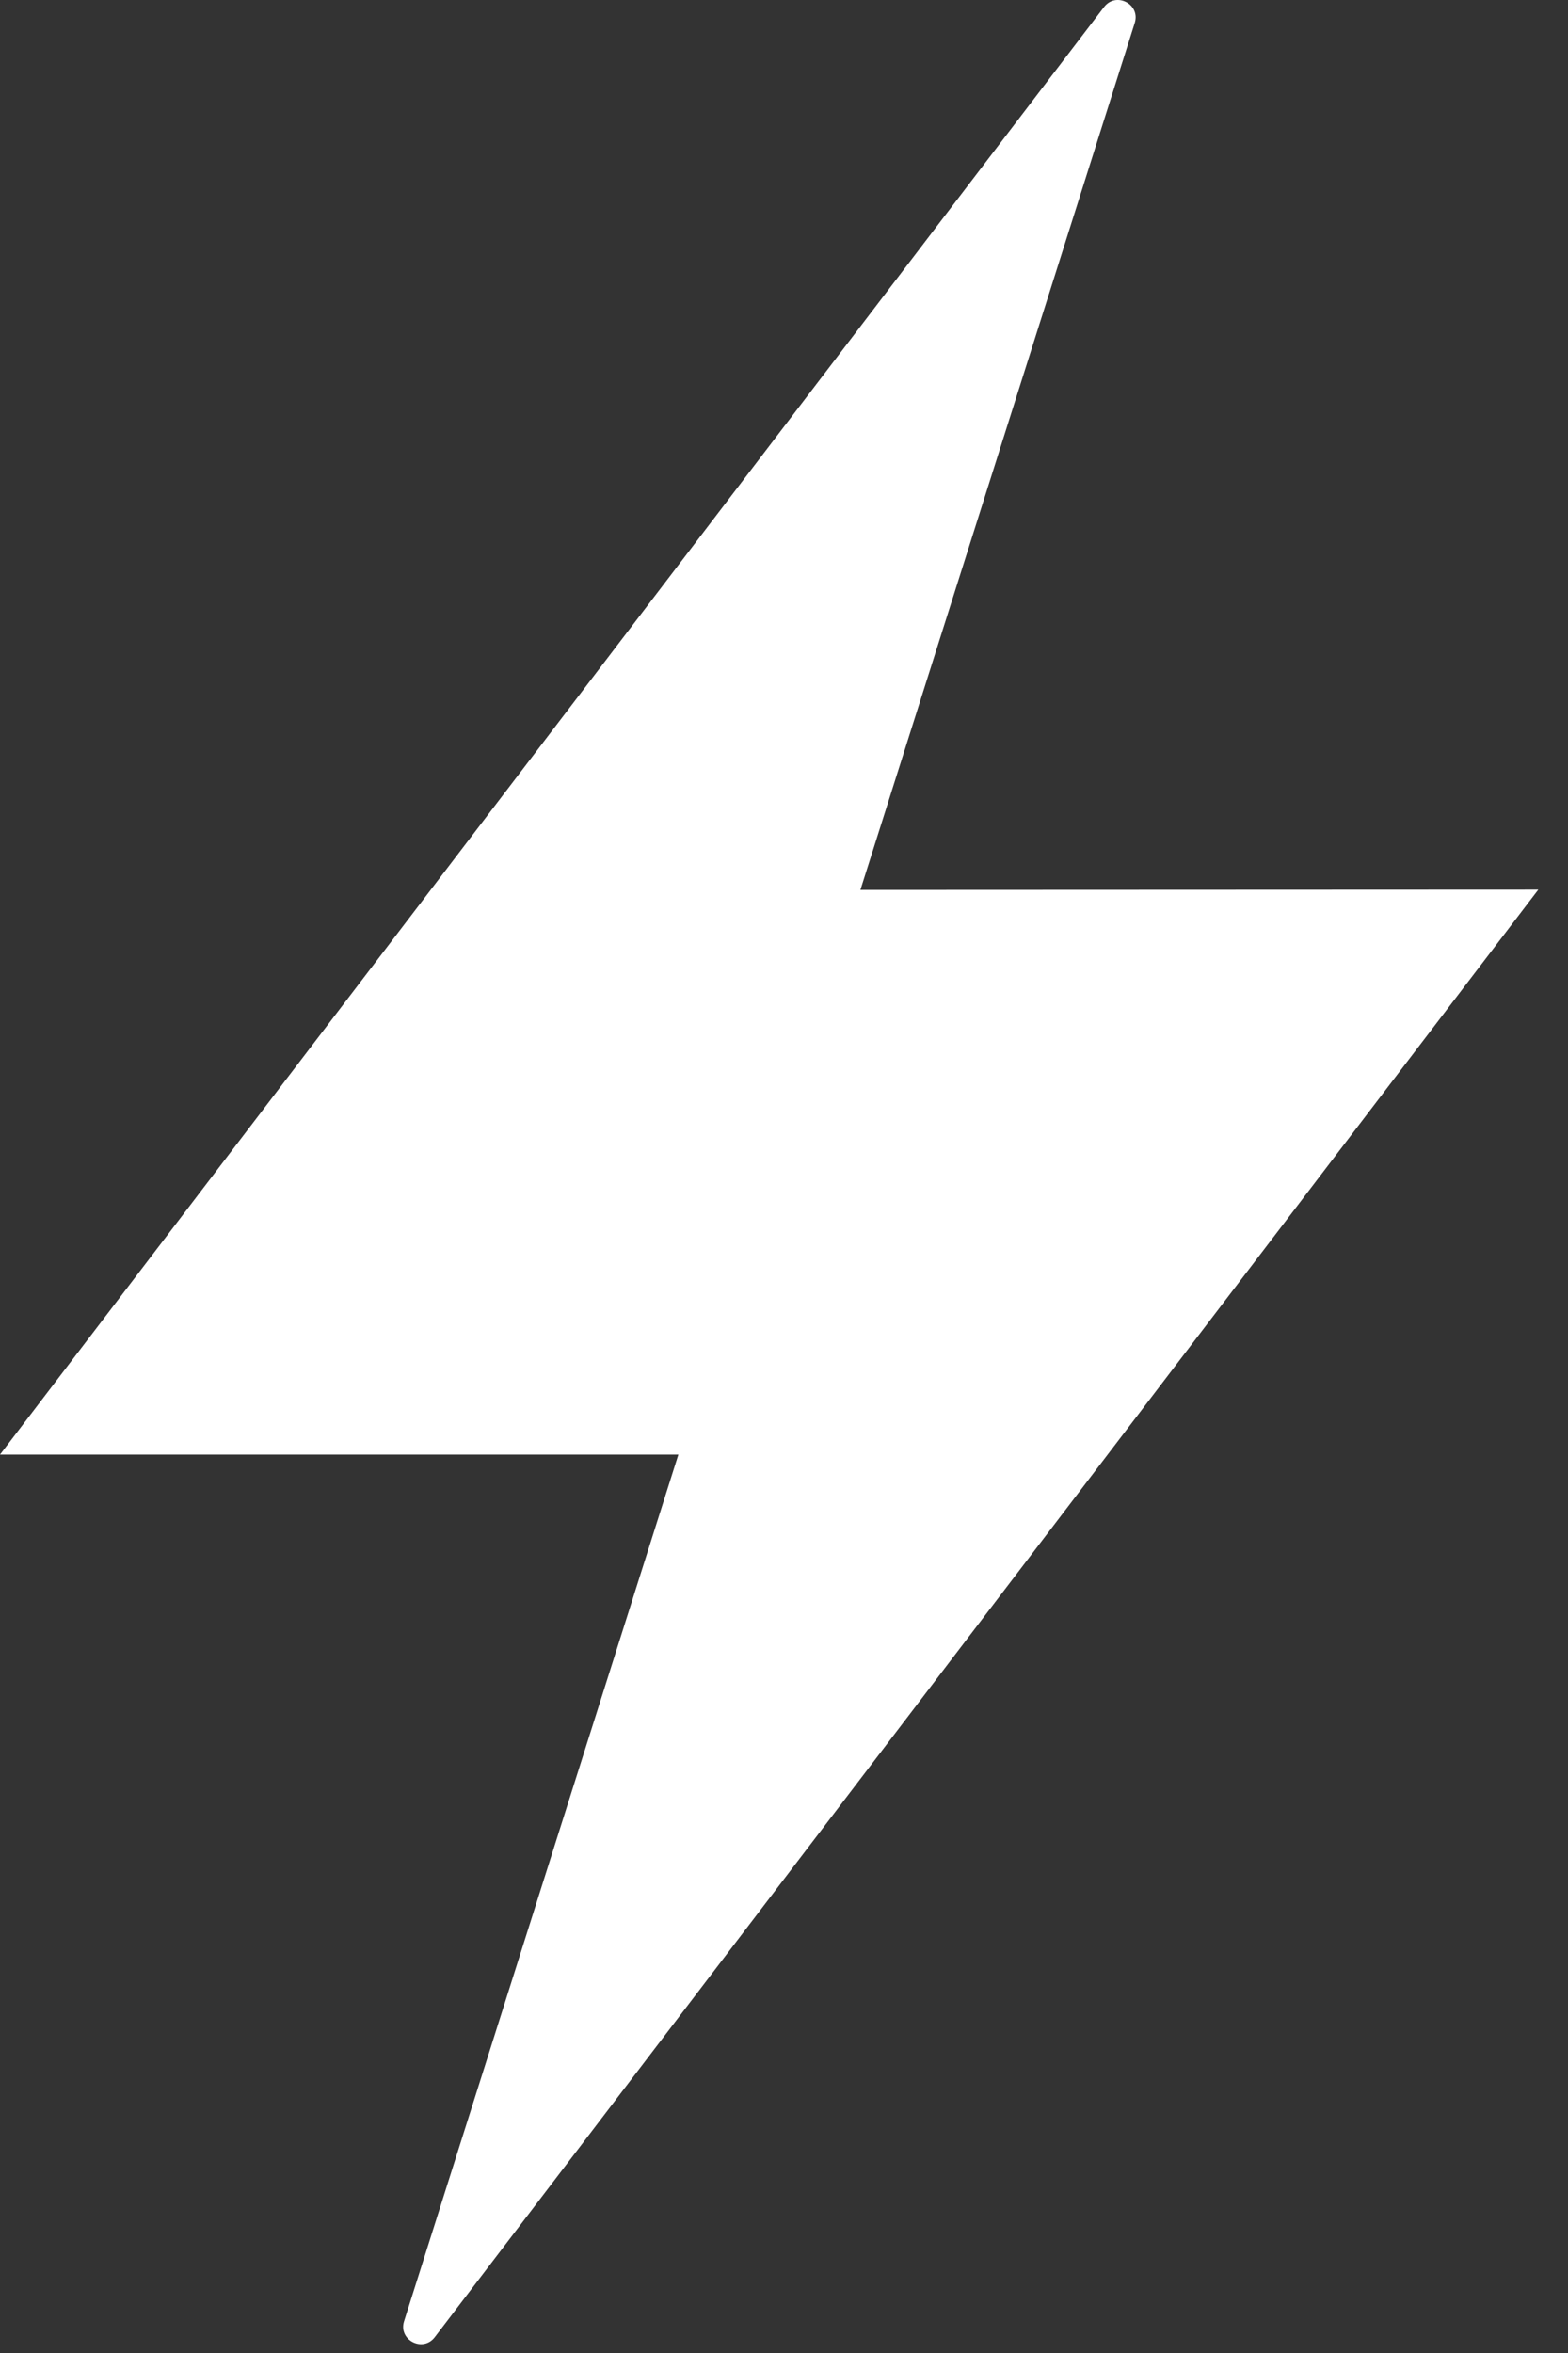
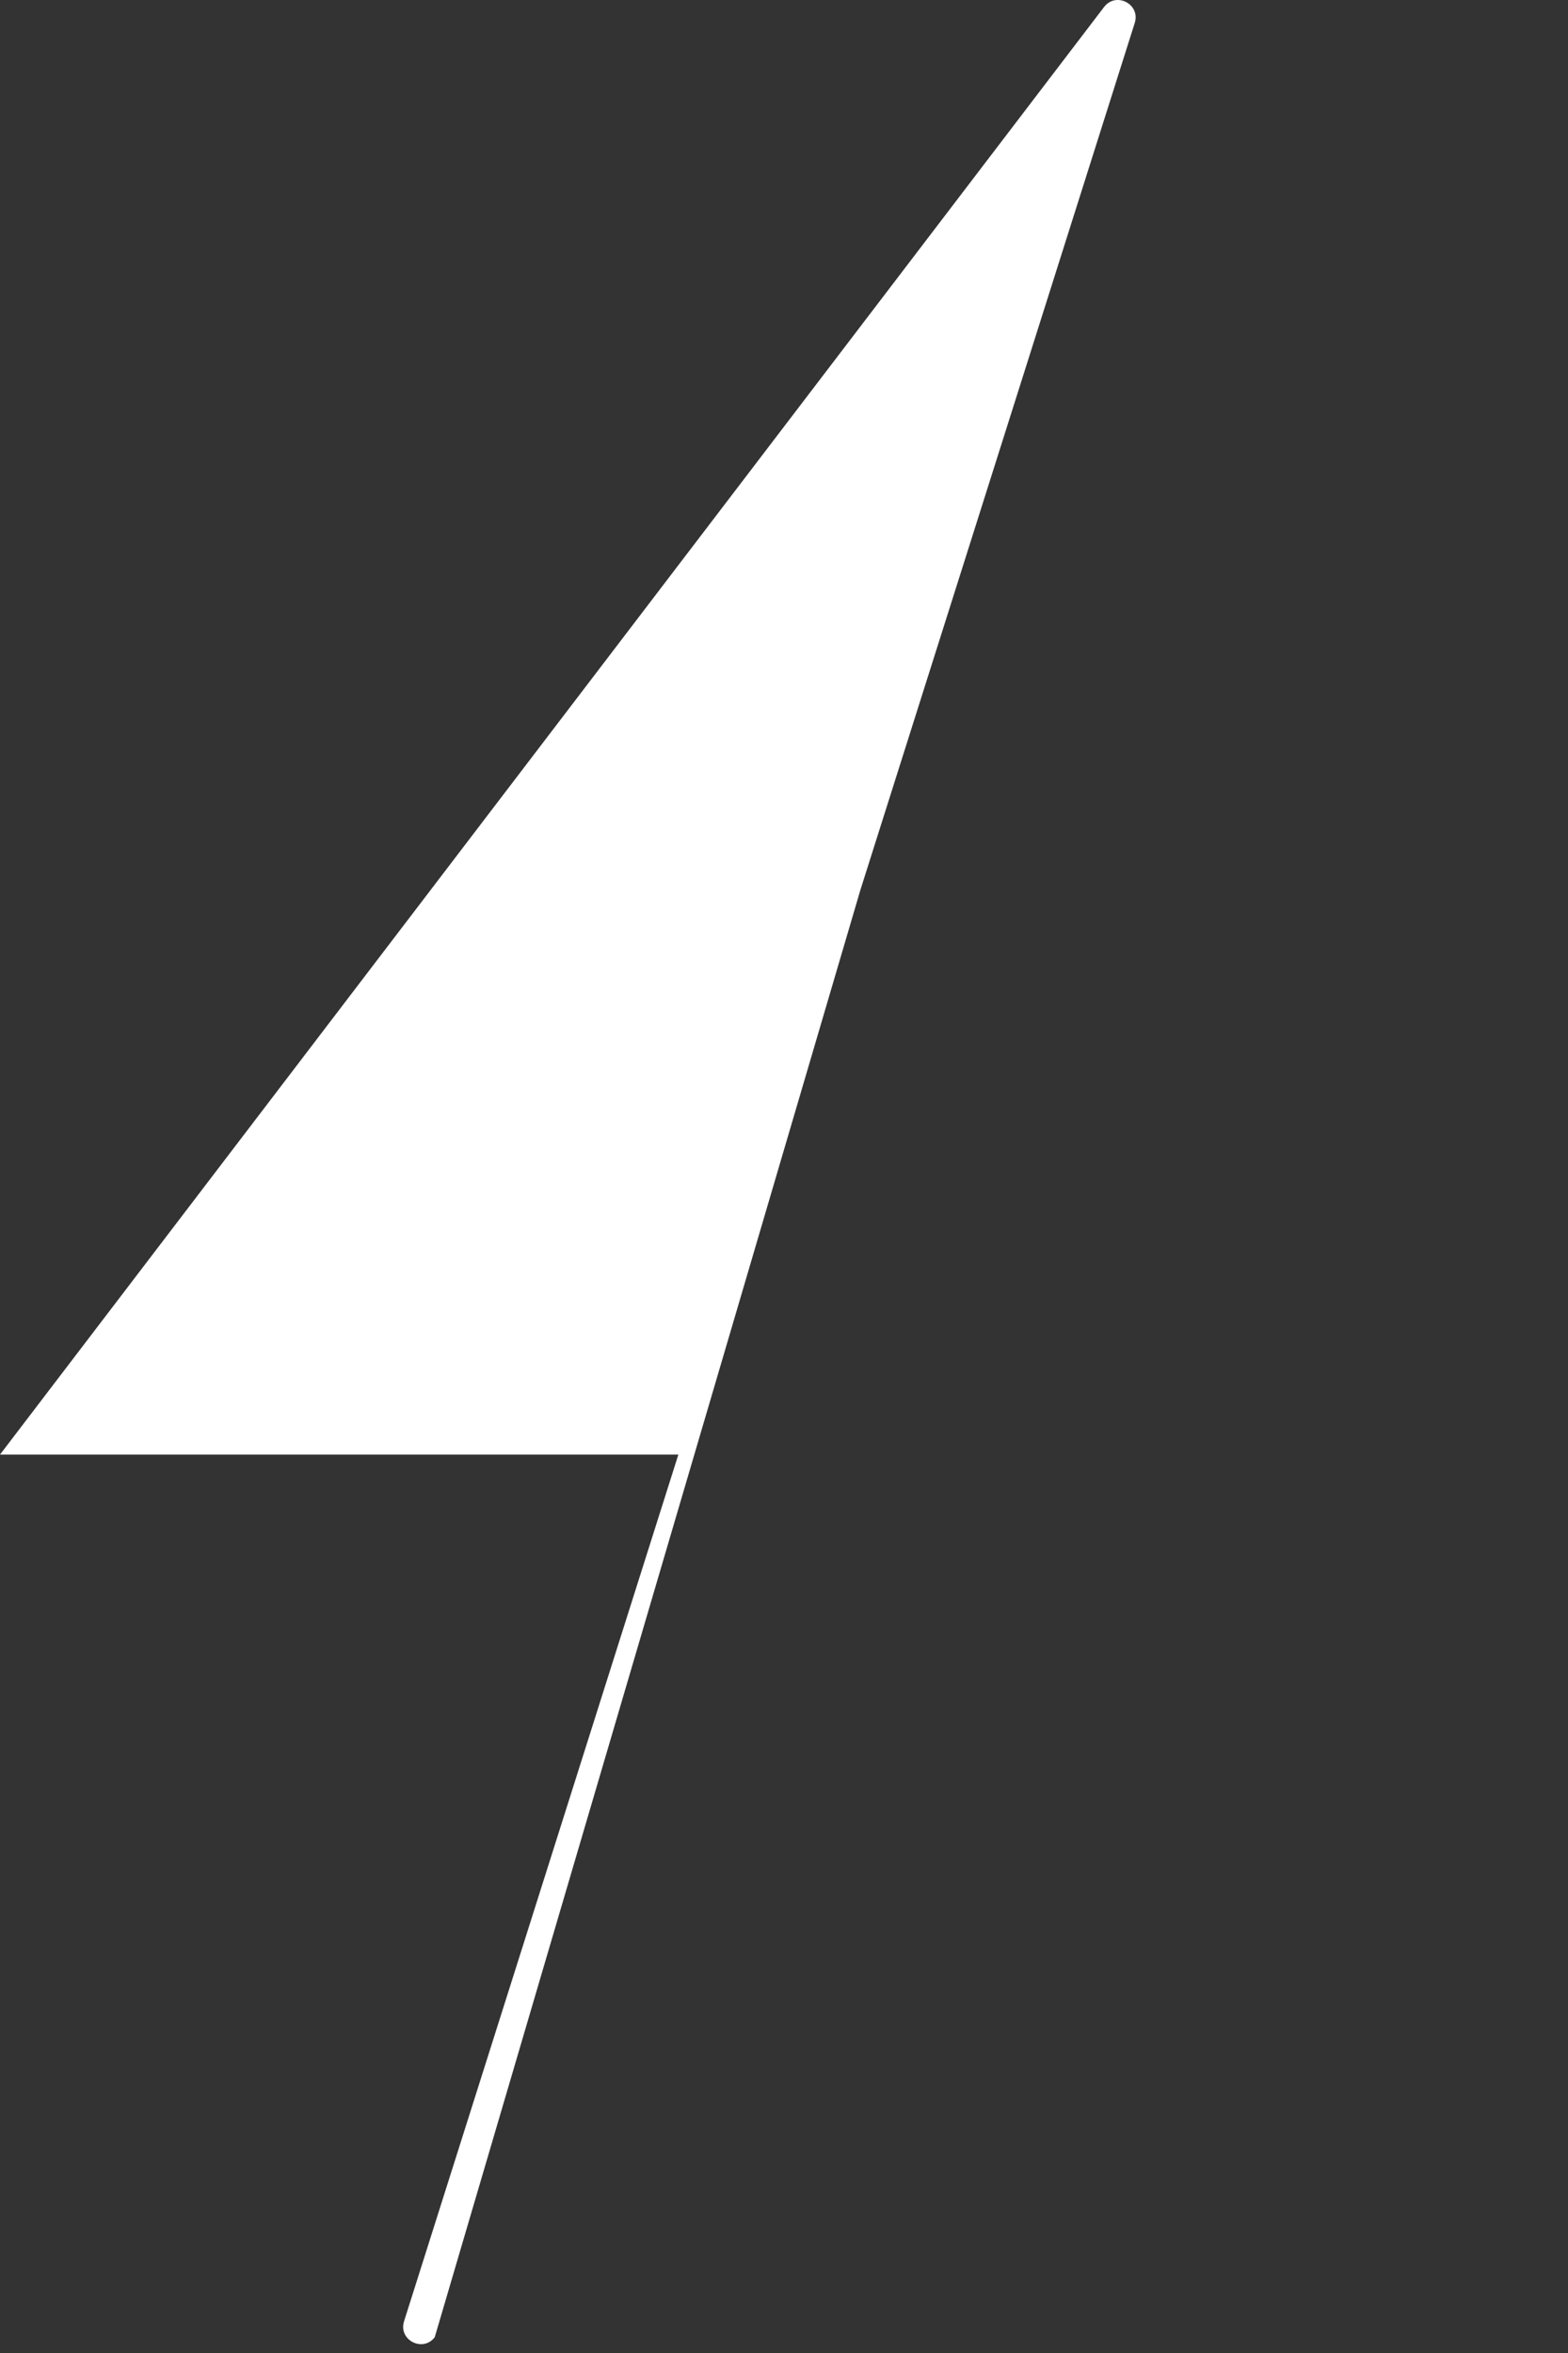
<svg xmlns="http://www.w3.org/2000/svg" width="32px" height="48px" viewBox="0 0 32 48" version="1.1">
  <rect x="0" y="0" width="32" height="48" fill="#333333" stroke="none" />
  <title>Redundancy_Resiliency</title>
  <g id="Page-1" stroke="none" stroke-width="1" fill="none" fill-rule="evenodd">
    <g id="Redundancy_Resiliency" fill="#FFFFFF" fill-rule="nonzero">
-       <path d="M8.246,47.353 L13.844,29.673 L0,29.673 L22.532,0.143 C22.776,-0.176 23.279,0.085 23.158,0.468 L17.559,18.155 L31.394,18.149 L8.872,47.678 C8.629,47.995 8.125,47.735 8.246,47.353" id="Fill-1" />
+       <path d="M8.246,47.353 L13.844,29.673 L0,29.673 L22.532,0.143 C22.776,-0.176 23.279,0.085 23.158,0.468 L17.559,18.155 L8.872,47.678 C8.629,47.995 8.125,47.735 8.246,47.353" id="Fill-1" />
    </g>
  </g>
</svg>